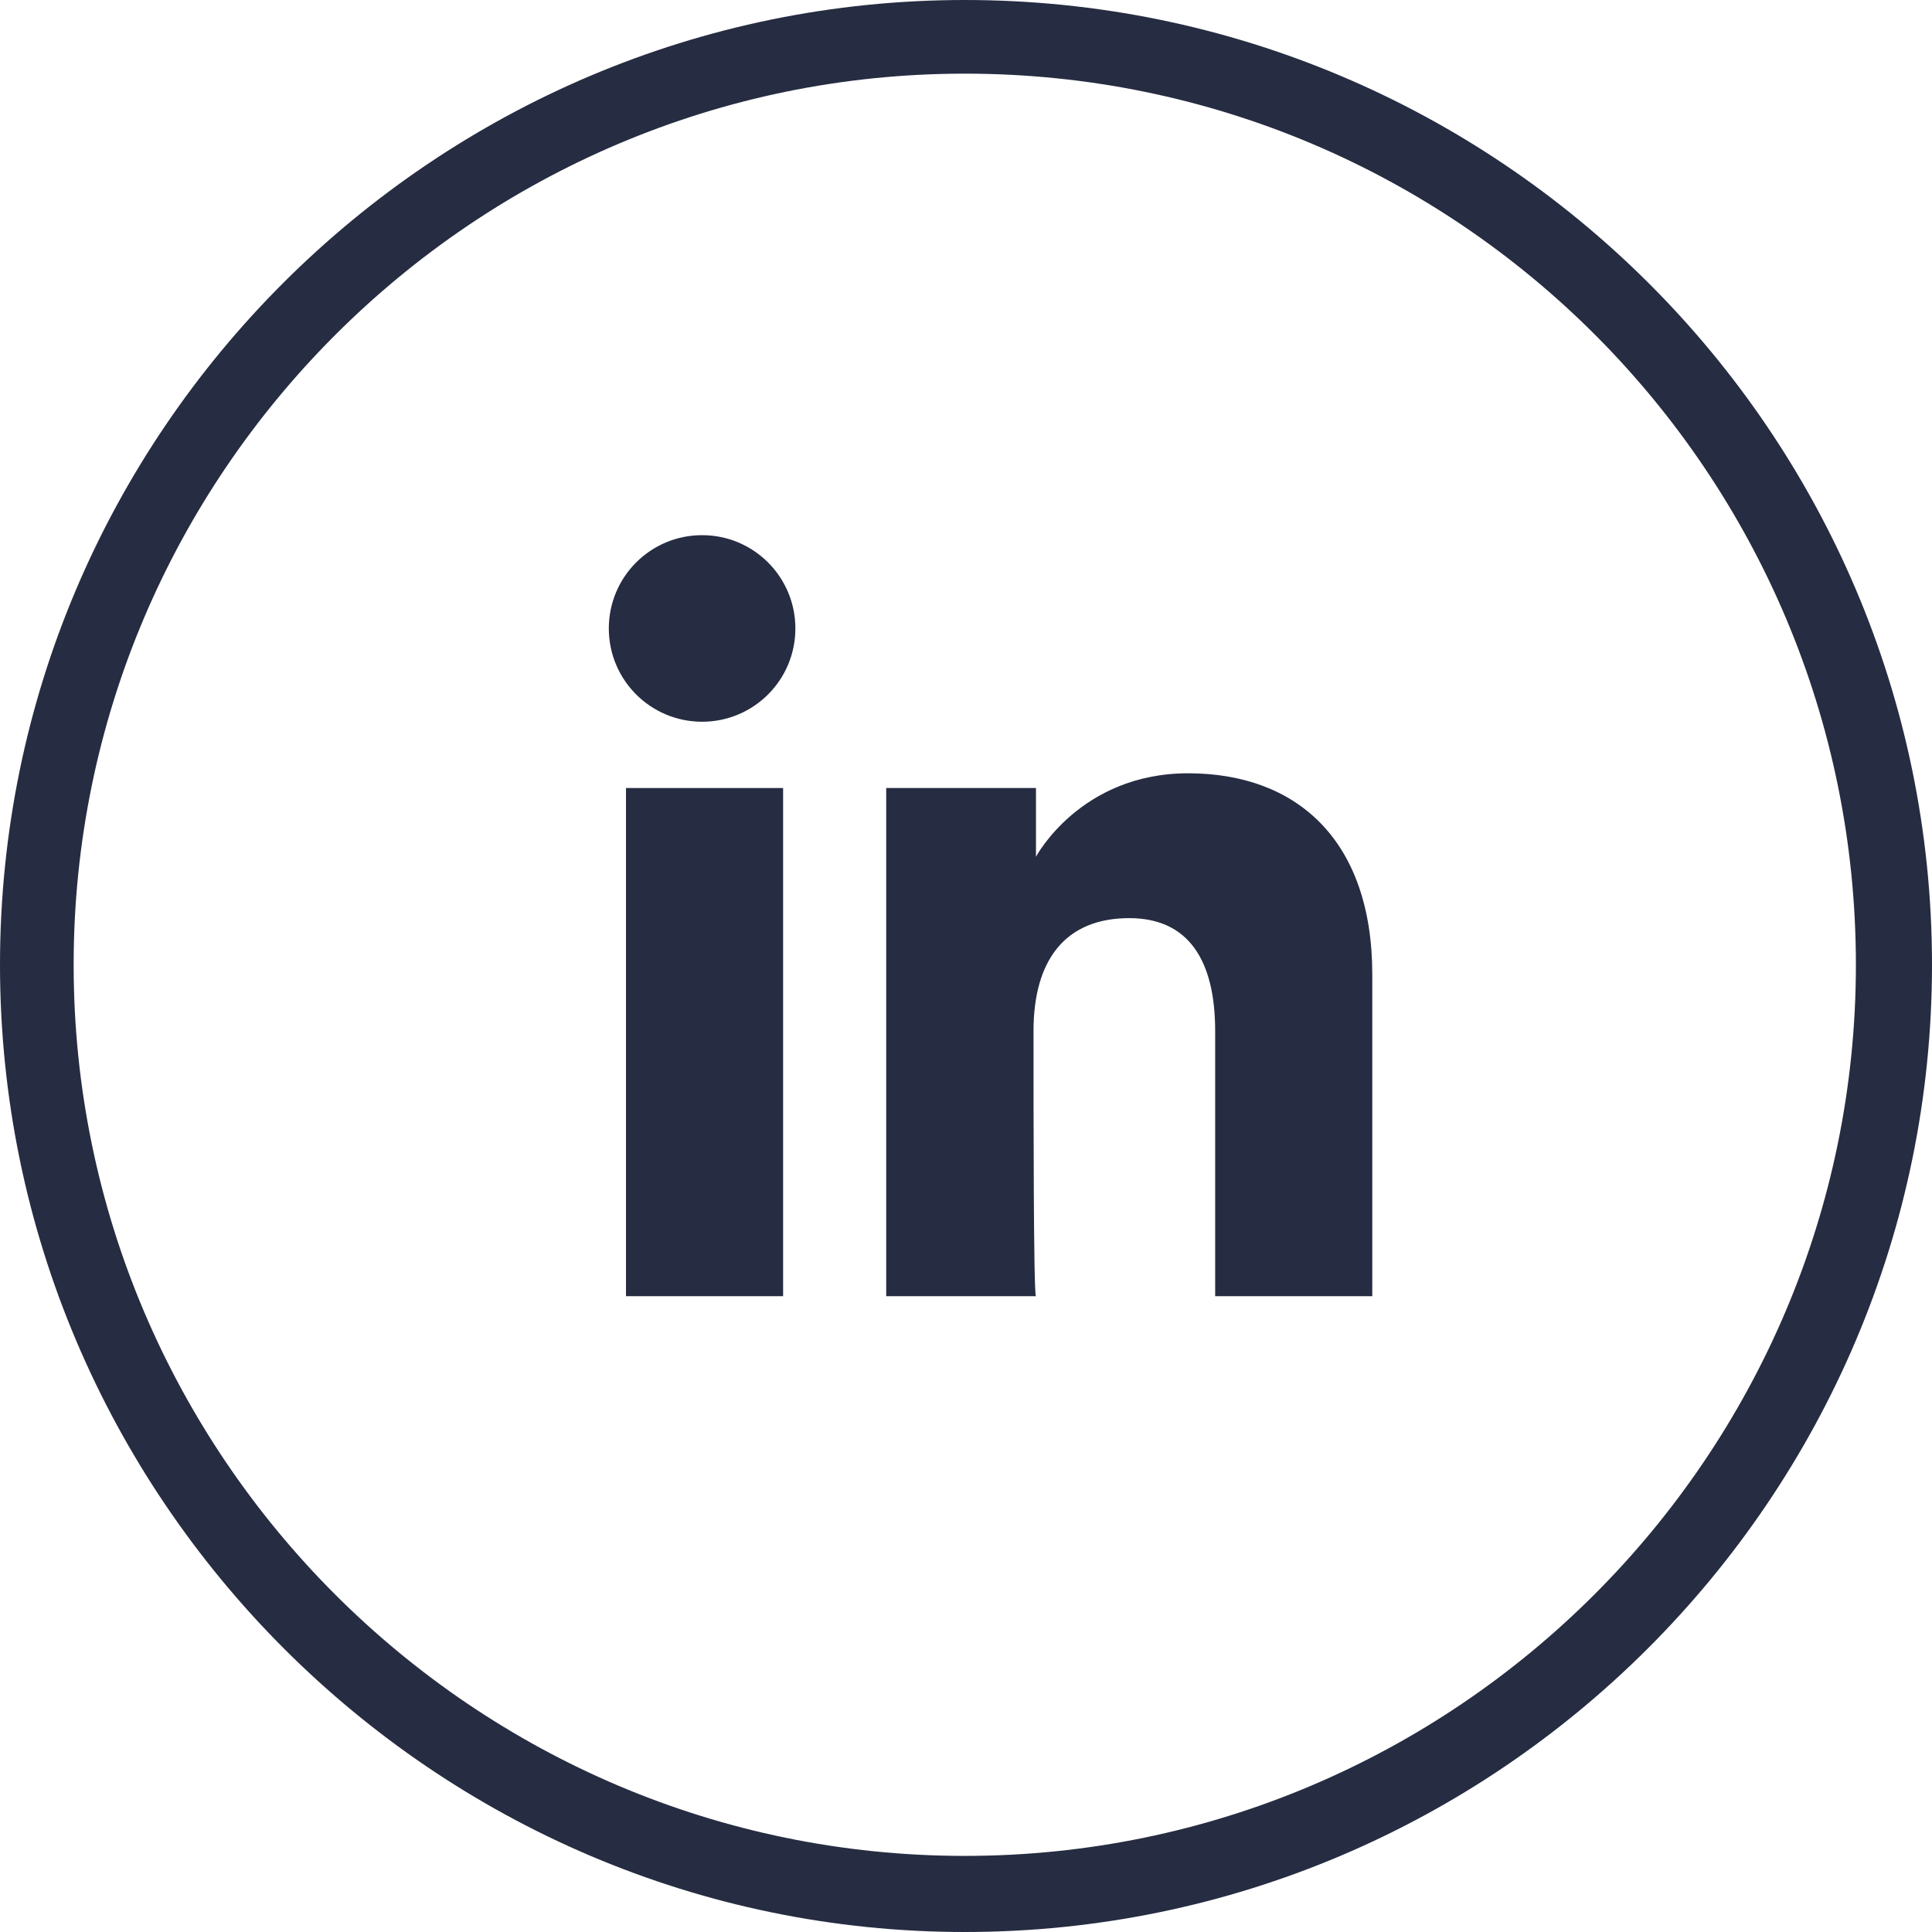
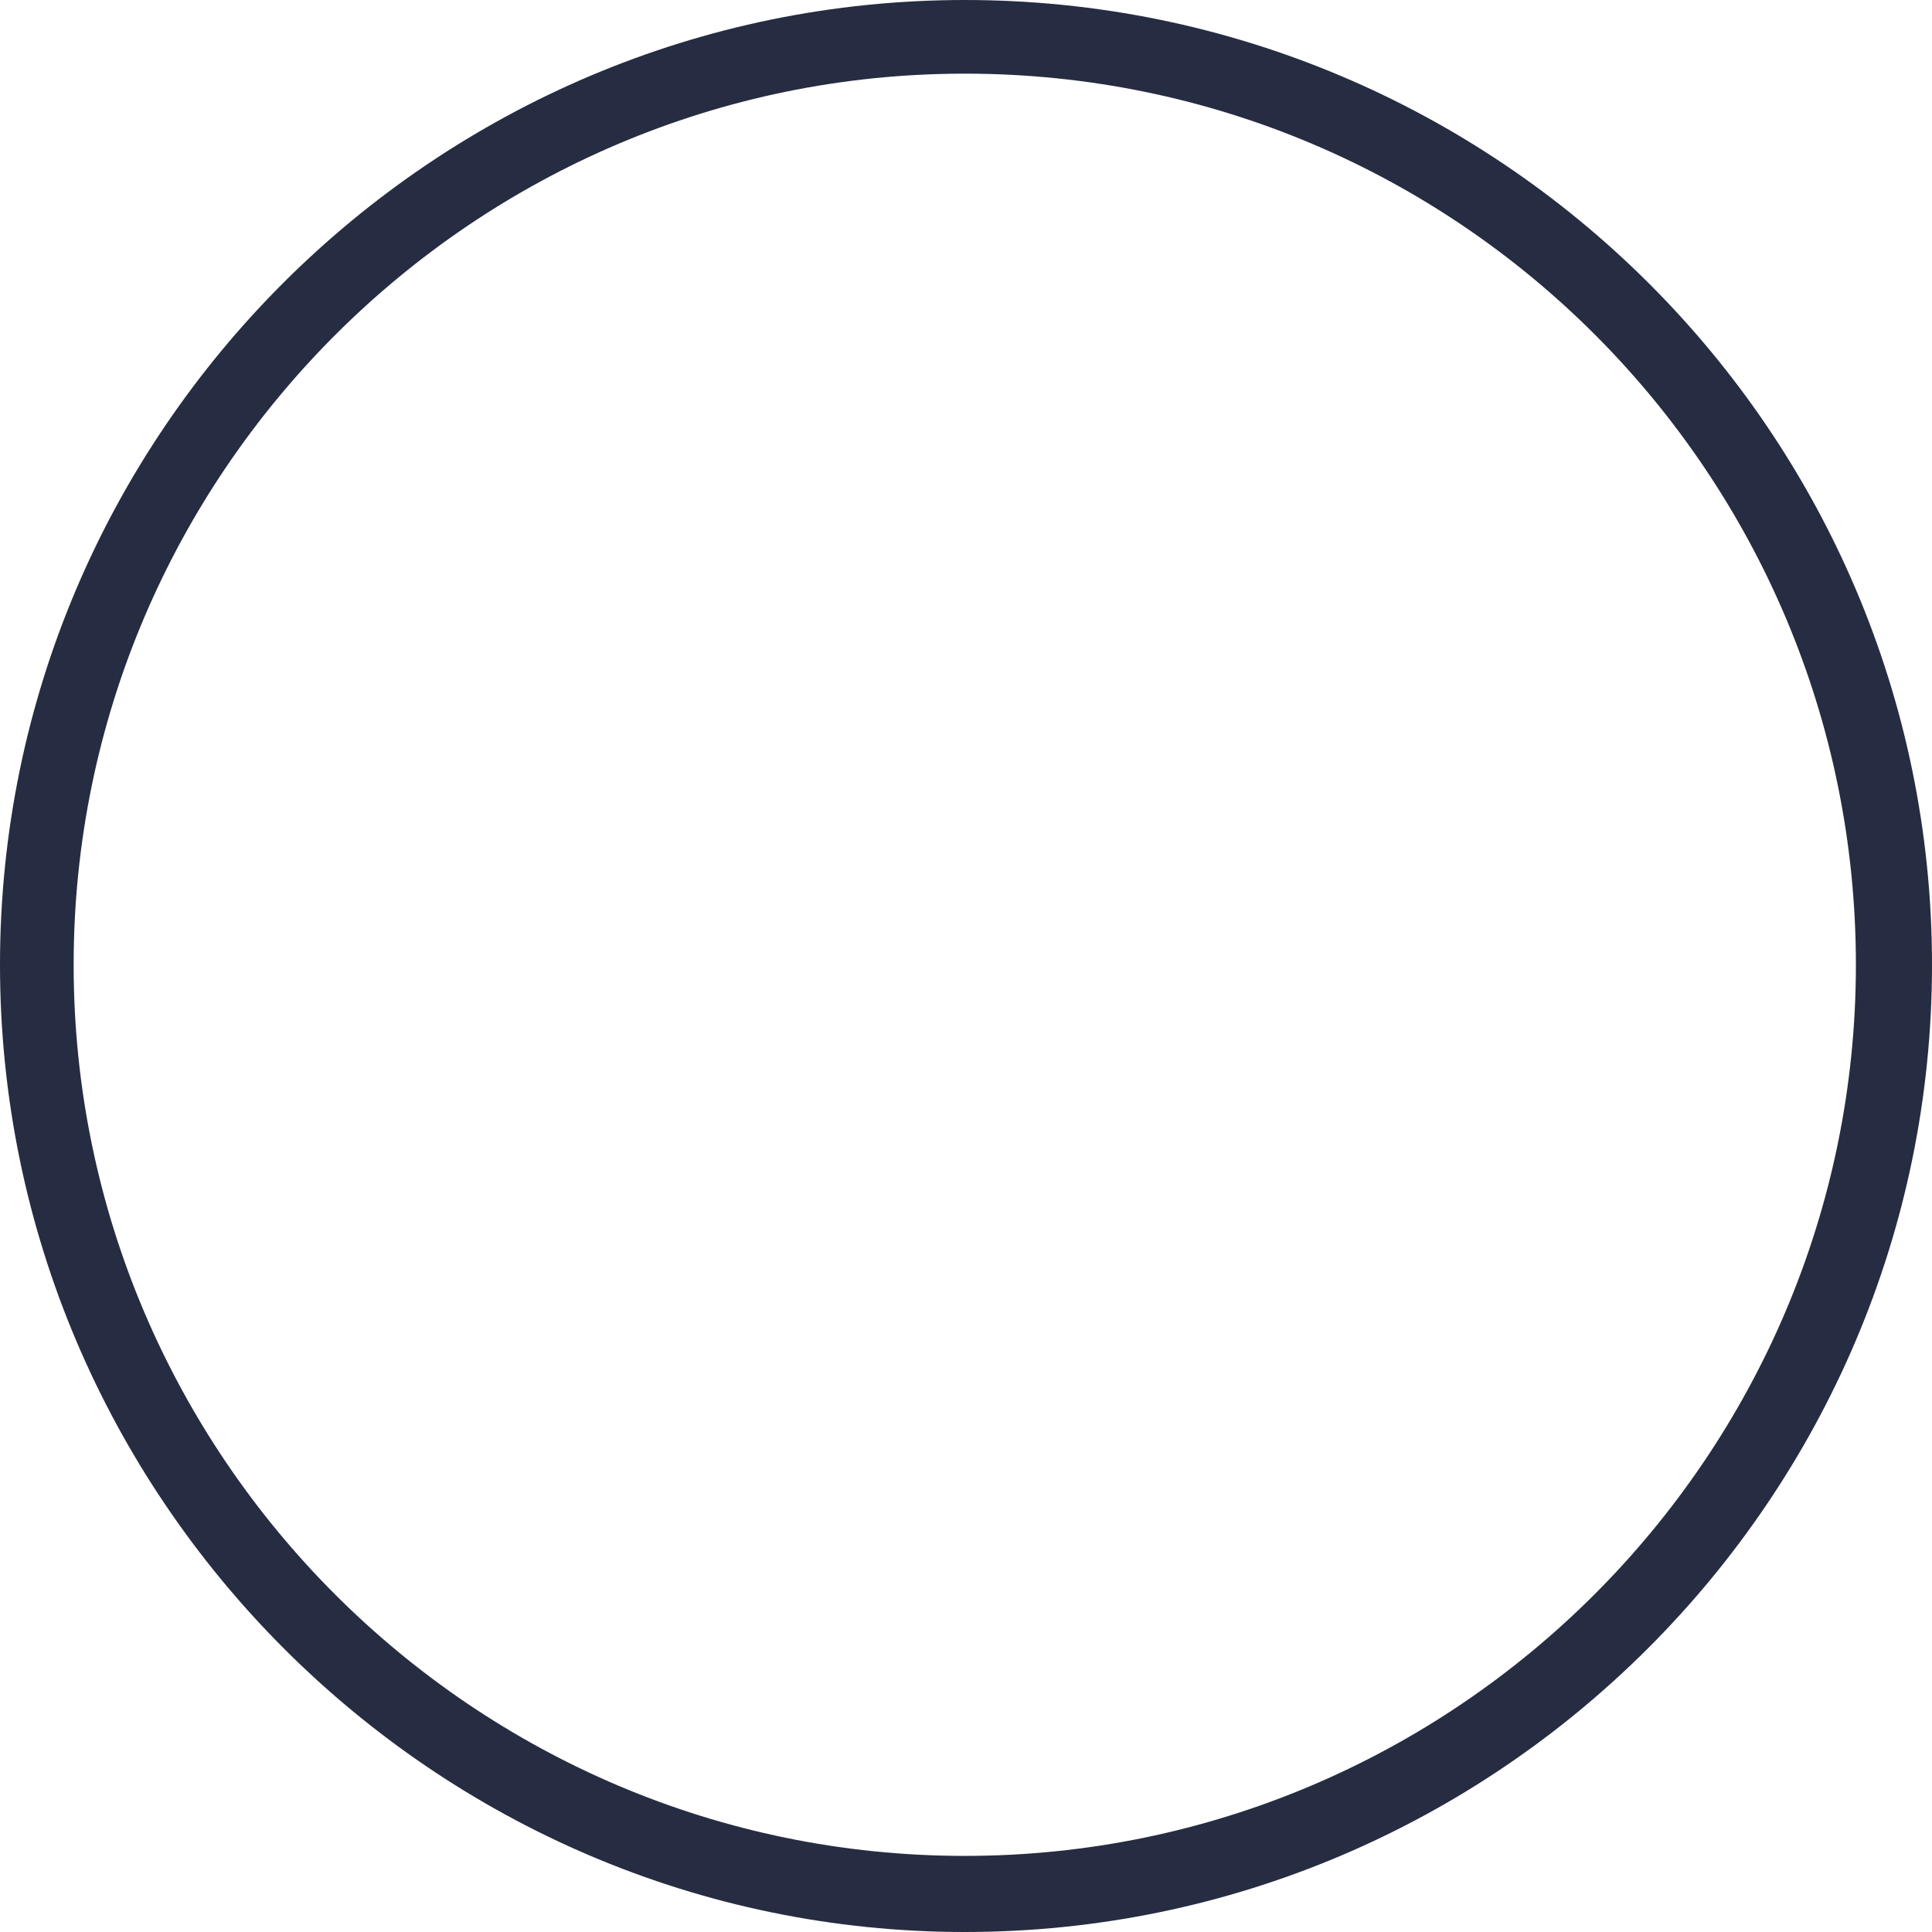
<svg xmlns="http://www.w3.org/2000/svg" version="1.1" id="Capa_1" x="0px" y="0px" viewBox="0 0 78.7 78.7" style="enable-background:new 0 0 78.7 78.7;" xml:space="preserve">
  <style type="text/css">
	.st0{fill:#262C41;}
</style>
  <g id="XMLID_2080_">
    <g id="XMLID_2082_">
      <path class="st0" d="M39.3,78.7C17.7,78.7,0,61,0,39.3S17.7,0,39.3,0C61,0,78.7,17.6,78.7,39.3S61,78.7,39.3,78.7z M39.3,3    C19.3,3,3,19.3,3,39.3s16.3,36.3,36.3,36.3c20,0,36.3-16.3,36.3-36.3S59.4,3,39.3,3z" />
    </g>
  </g>
  <g id="XMLID_2296_">
    <g id="XMLID_2297_">
      <g id="XMLID_2299_">
-         <rect id="XMLID_2301_" x="25.5" y="32.1" class="st0" width="6.4" height="20.7" />
-         <path id="XMLID_2300_" class="st0" d="M28.6,29.4c2.1,0,3.8-1.7,3.8-3.8s-1.7-3.8-3.8-3.8c-2.1,0-3.8,1.7-3.8,3.8     S26.5,29.4,28.6,29.4z" />
-       </g>
-       <path id="XMLID_2298_" class="st0" d="M42.1,42c0-2.9,1.3-4.6,3.9-4.6c2.4,0,3.5,1.7,3.5,4.6c0,3,0,10.8,0,10.8h6.4    c0,0,0-7.5,0-13.1c0-5.5-3.1-8.2-7.5-8.2c-4.4,0-6.2,3.4-6.2,3.4v-2.8h-6.1v20.7h6.1C42.1,52.8,42.1,45.1,42.1,42z" />
+         </g>
    </g>
  </g>
</svg>